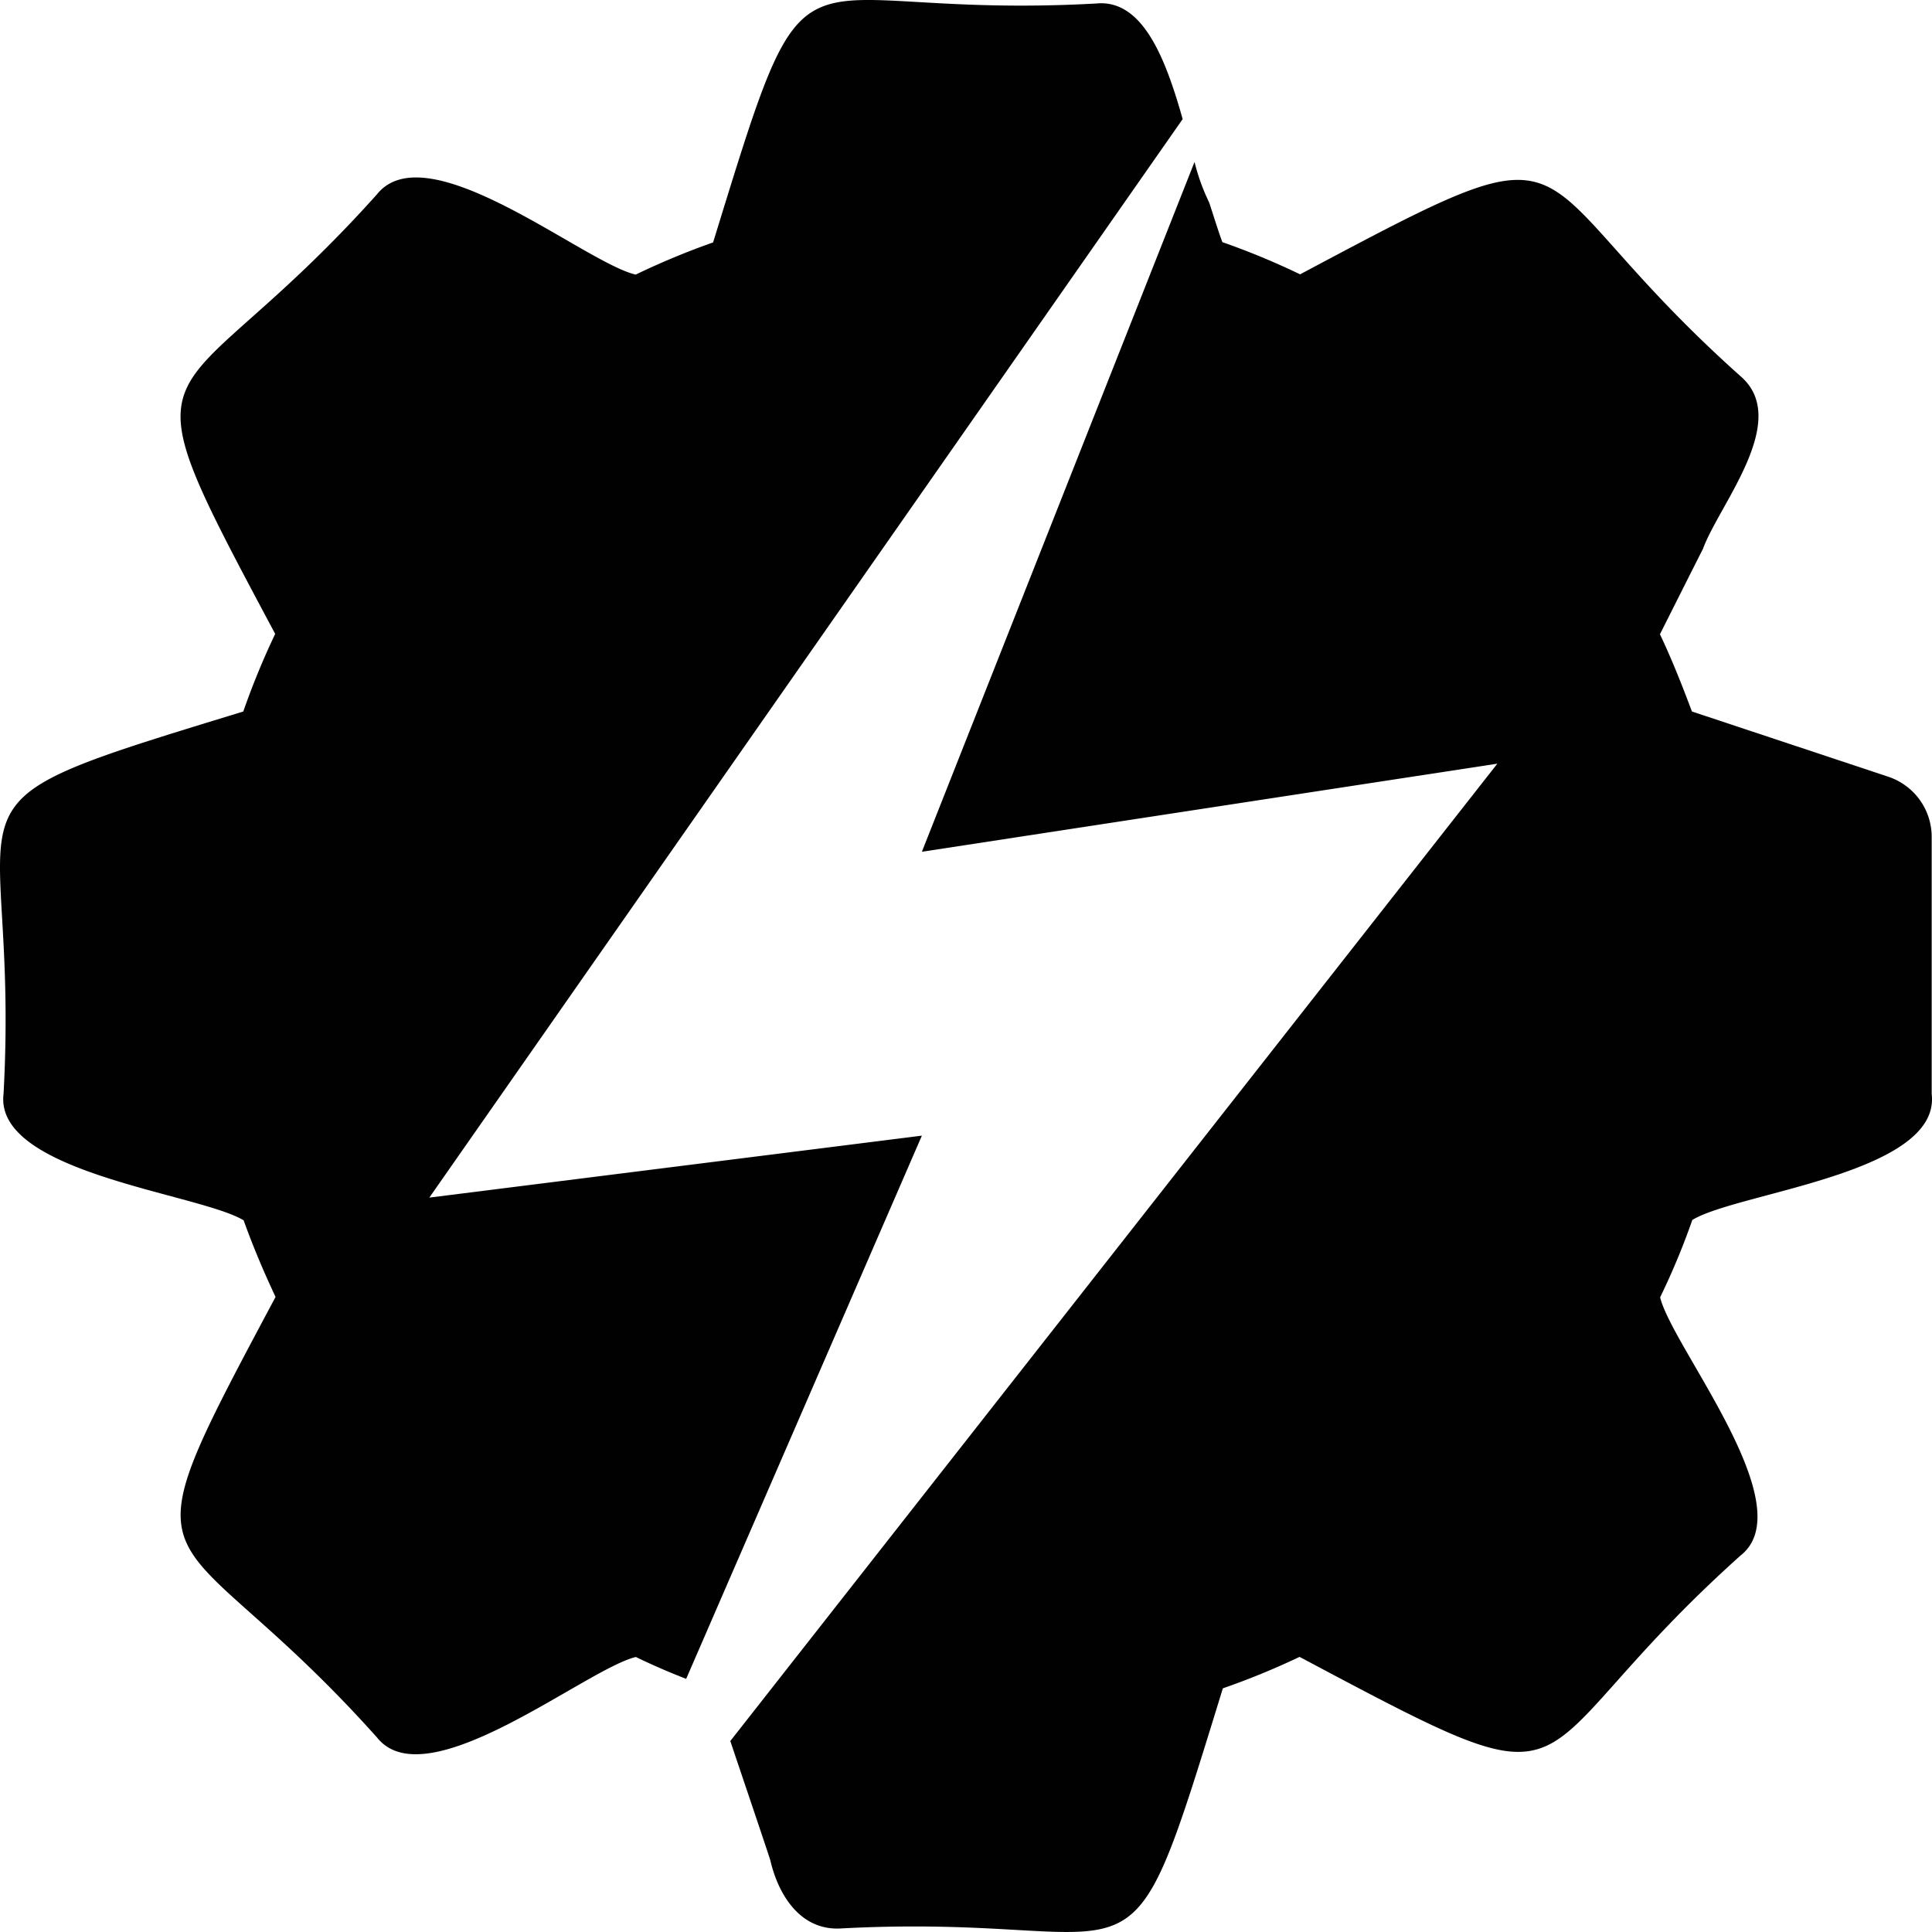
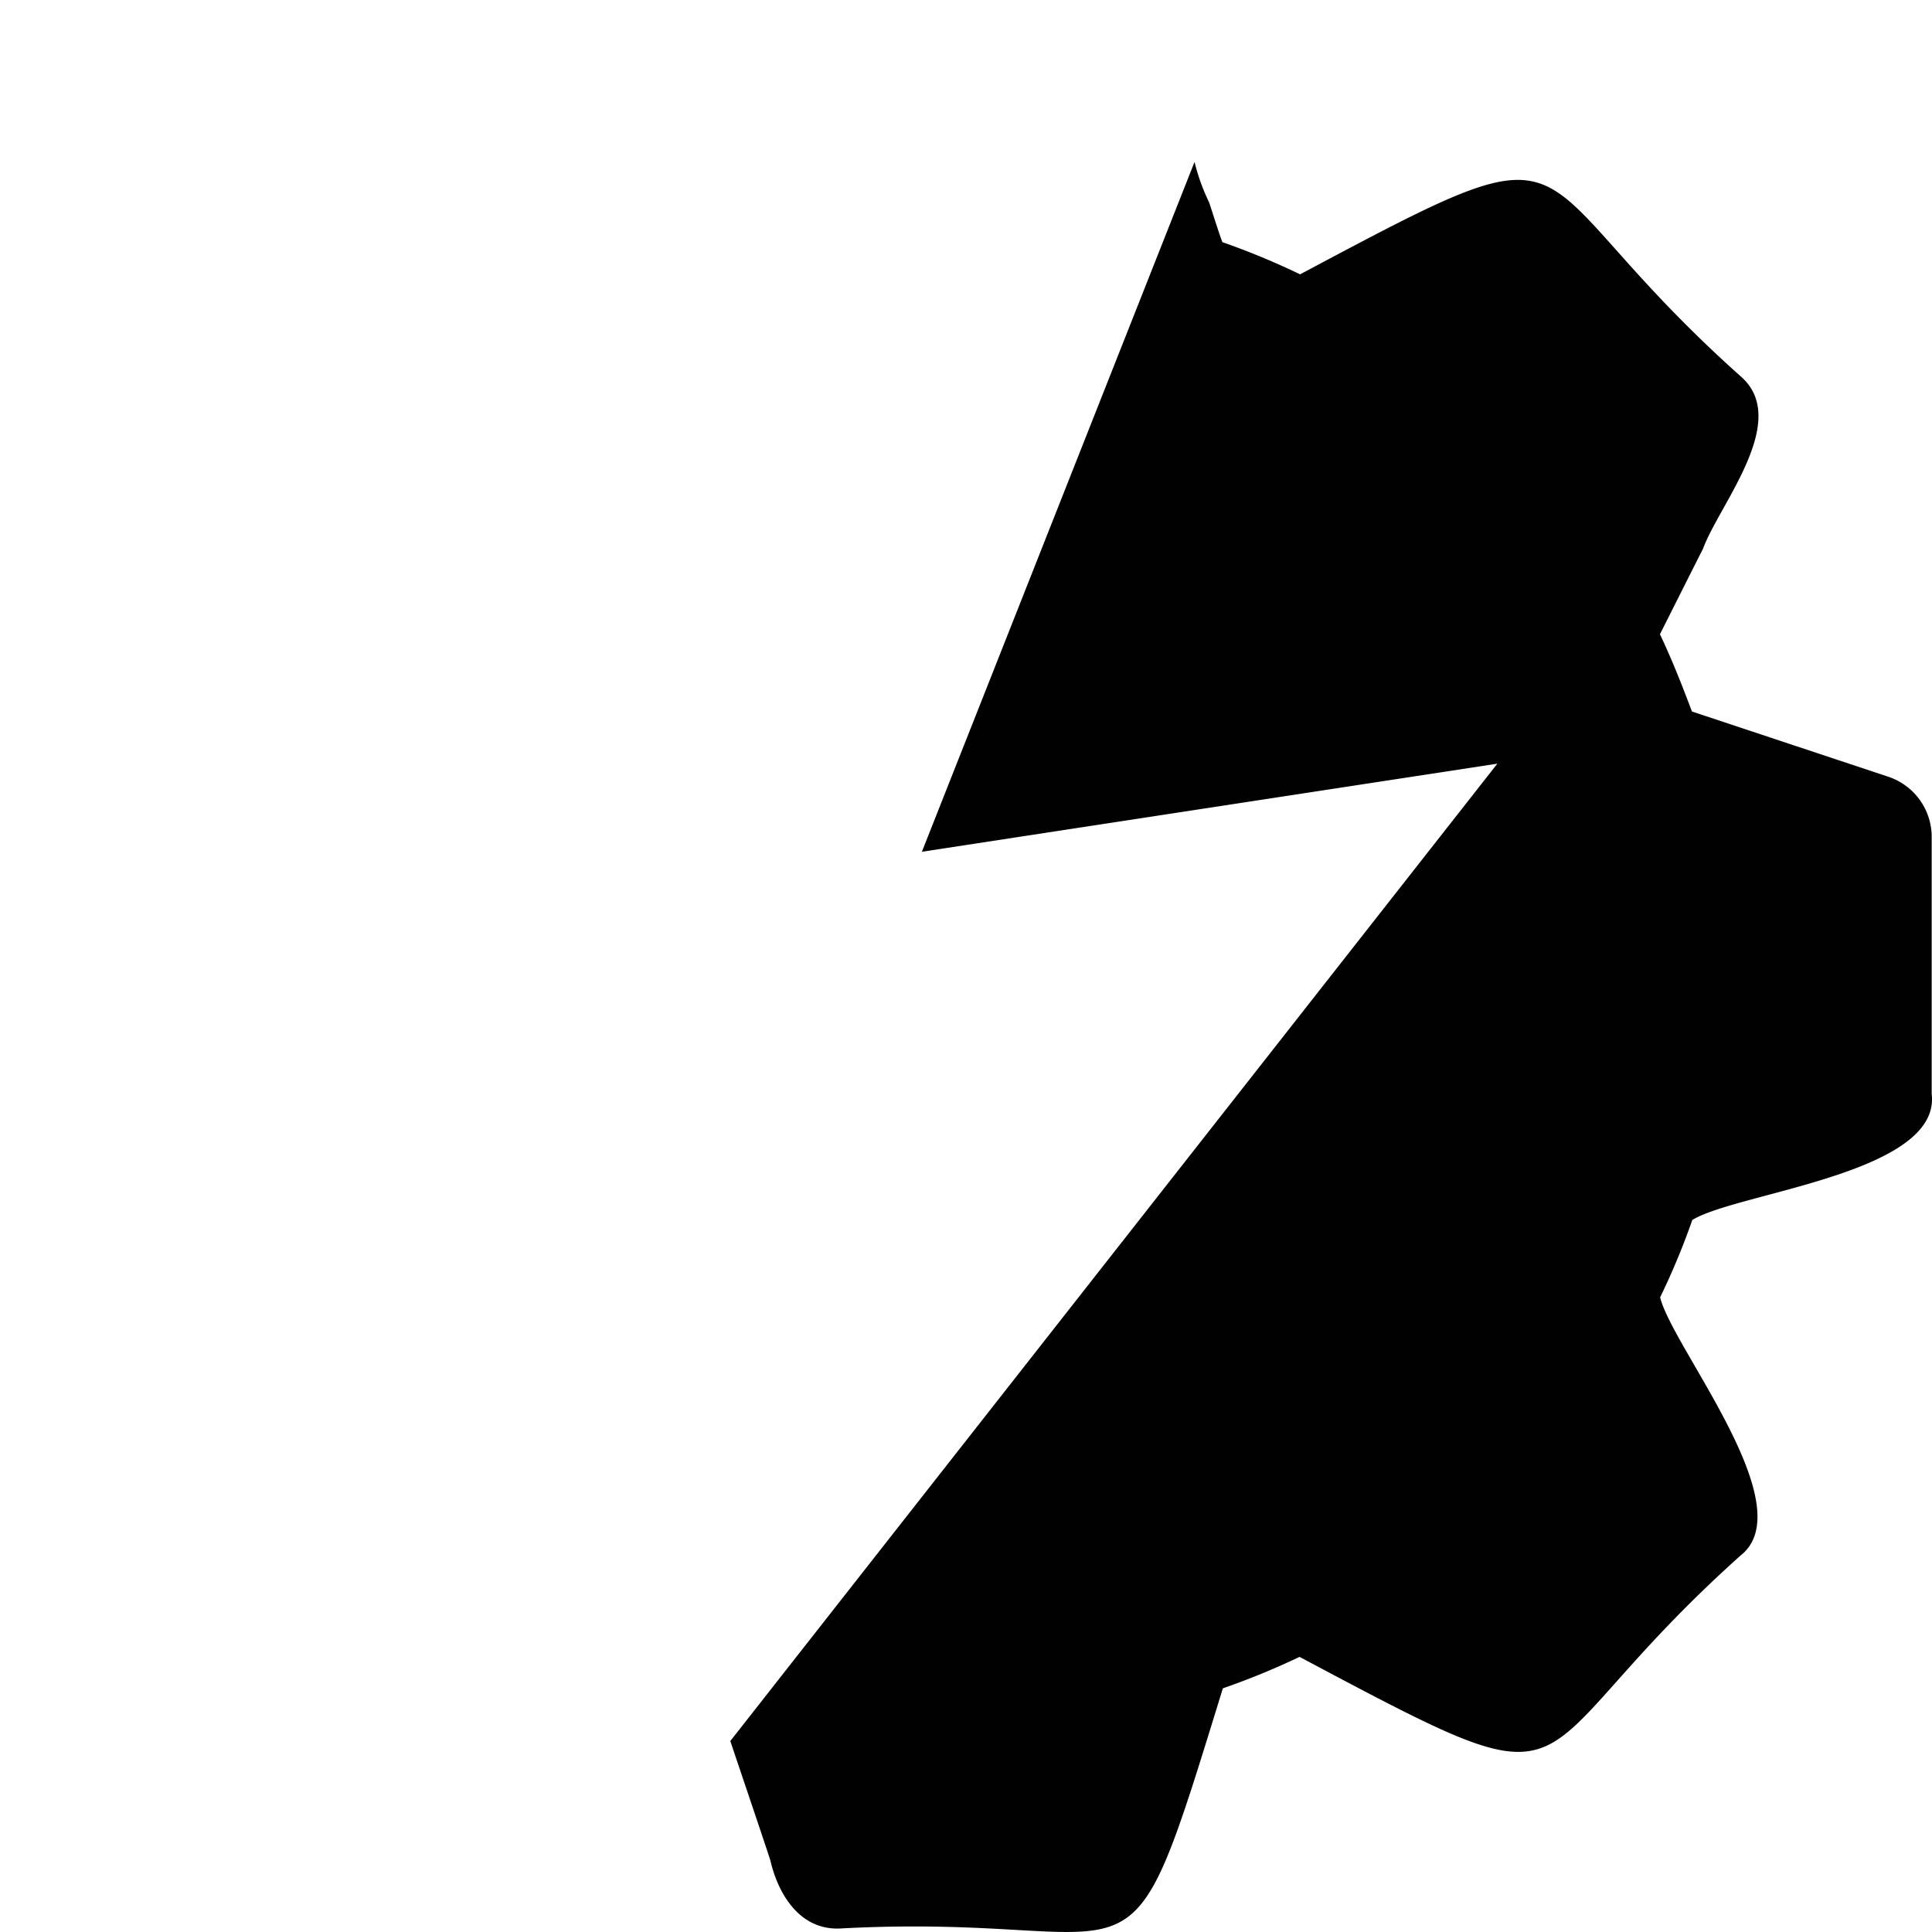
<svg xmlns="http://www.w3.org/2000/svg" viewBox="0 0 210.088 210.088">
  <defs>
    <style>.a{fill:#010101;}</style>
  </defs>
-   <path class="a" d="M100.246,123.492l-25.632,59.07c-1.85-.72-3.68-1.51-5.47-2.38-5.47,1.32-22.78,15.539-28.15,8.75-22.86-25.54-28.67-14.85-11.03-47.9-1.28-2.72-2.45-5.49-3.47-8.331-4.8-2.929-27.13-5.139-26.11-13.73,1.89-34.32-9.79-30.629,26.07-41.6a83.585,83.585,0,0,1,3.47-8.44c-17.59-32.951-11.8-22.3,11.05-47.78,5.45-6.85,22.55,7.4,28.15,8.71a82.512,82.512,0,0,1,8.42-3.5c11.02-35.78,7.14-24.07,41.66-25.98,5.15-.51,7.62,6.28,9.4,12.569l-81.92,117.28Z" />
  <path class="a" d="M184.024,132.662a78.064,78.064,0,0,1-3.5,8.41c1.32,5.45,15.59,22.74,8.73,28.09-25.56,22.91-14.81,28.62-47.94,11.009a81.562,81.562,0,0,1-8.34,3.421c-11.05,35.869-7.16,24.24-41.7,26.119-4.32.151-6.67-3.74-7.52-7.469-1.04-3.16-2.83-8.42-4.34-12.92l83.41-106.28-62.578,9.58,29.648-75.01a22.318,22.318,0,0,0,1.59,4.4c.34,1.01,1.04,3.28,1.44,4.32a80.8,80.8,0,0,1,8.45,3.5c33.01-17.58,22.36-11.74,47.86,11.049,5.62,4.781-2.31,14-4.05,18.8-1.15,2.259-3.55,7.049-4.68,9.289,1.33,2.8,2.4,5.531,3.48,8.4l21.31,7.079a6.9,6.9,0,0,1,4.76,6.621v27.889C211.084,127.622,188.9,129.662,184.024,132.662Z" />
</svg>